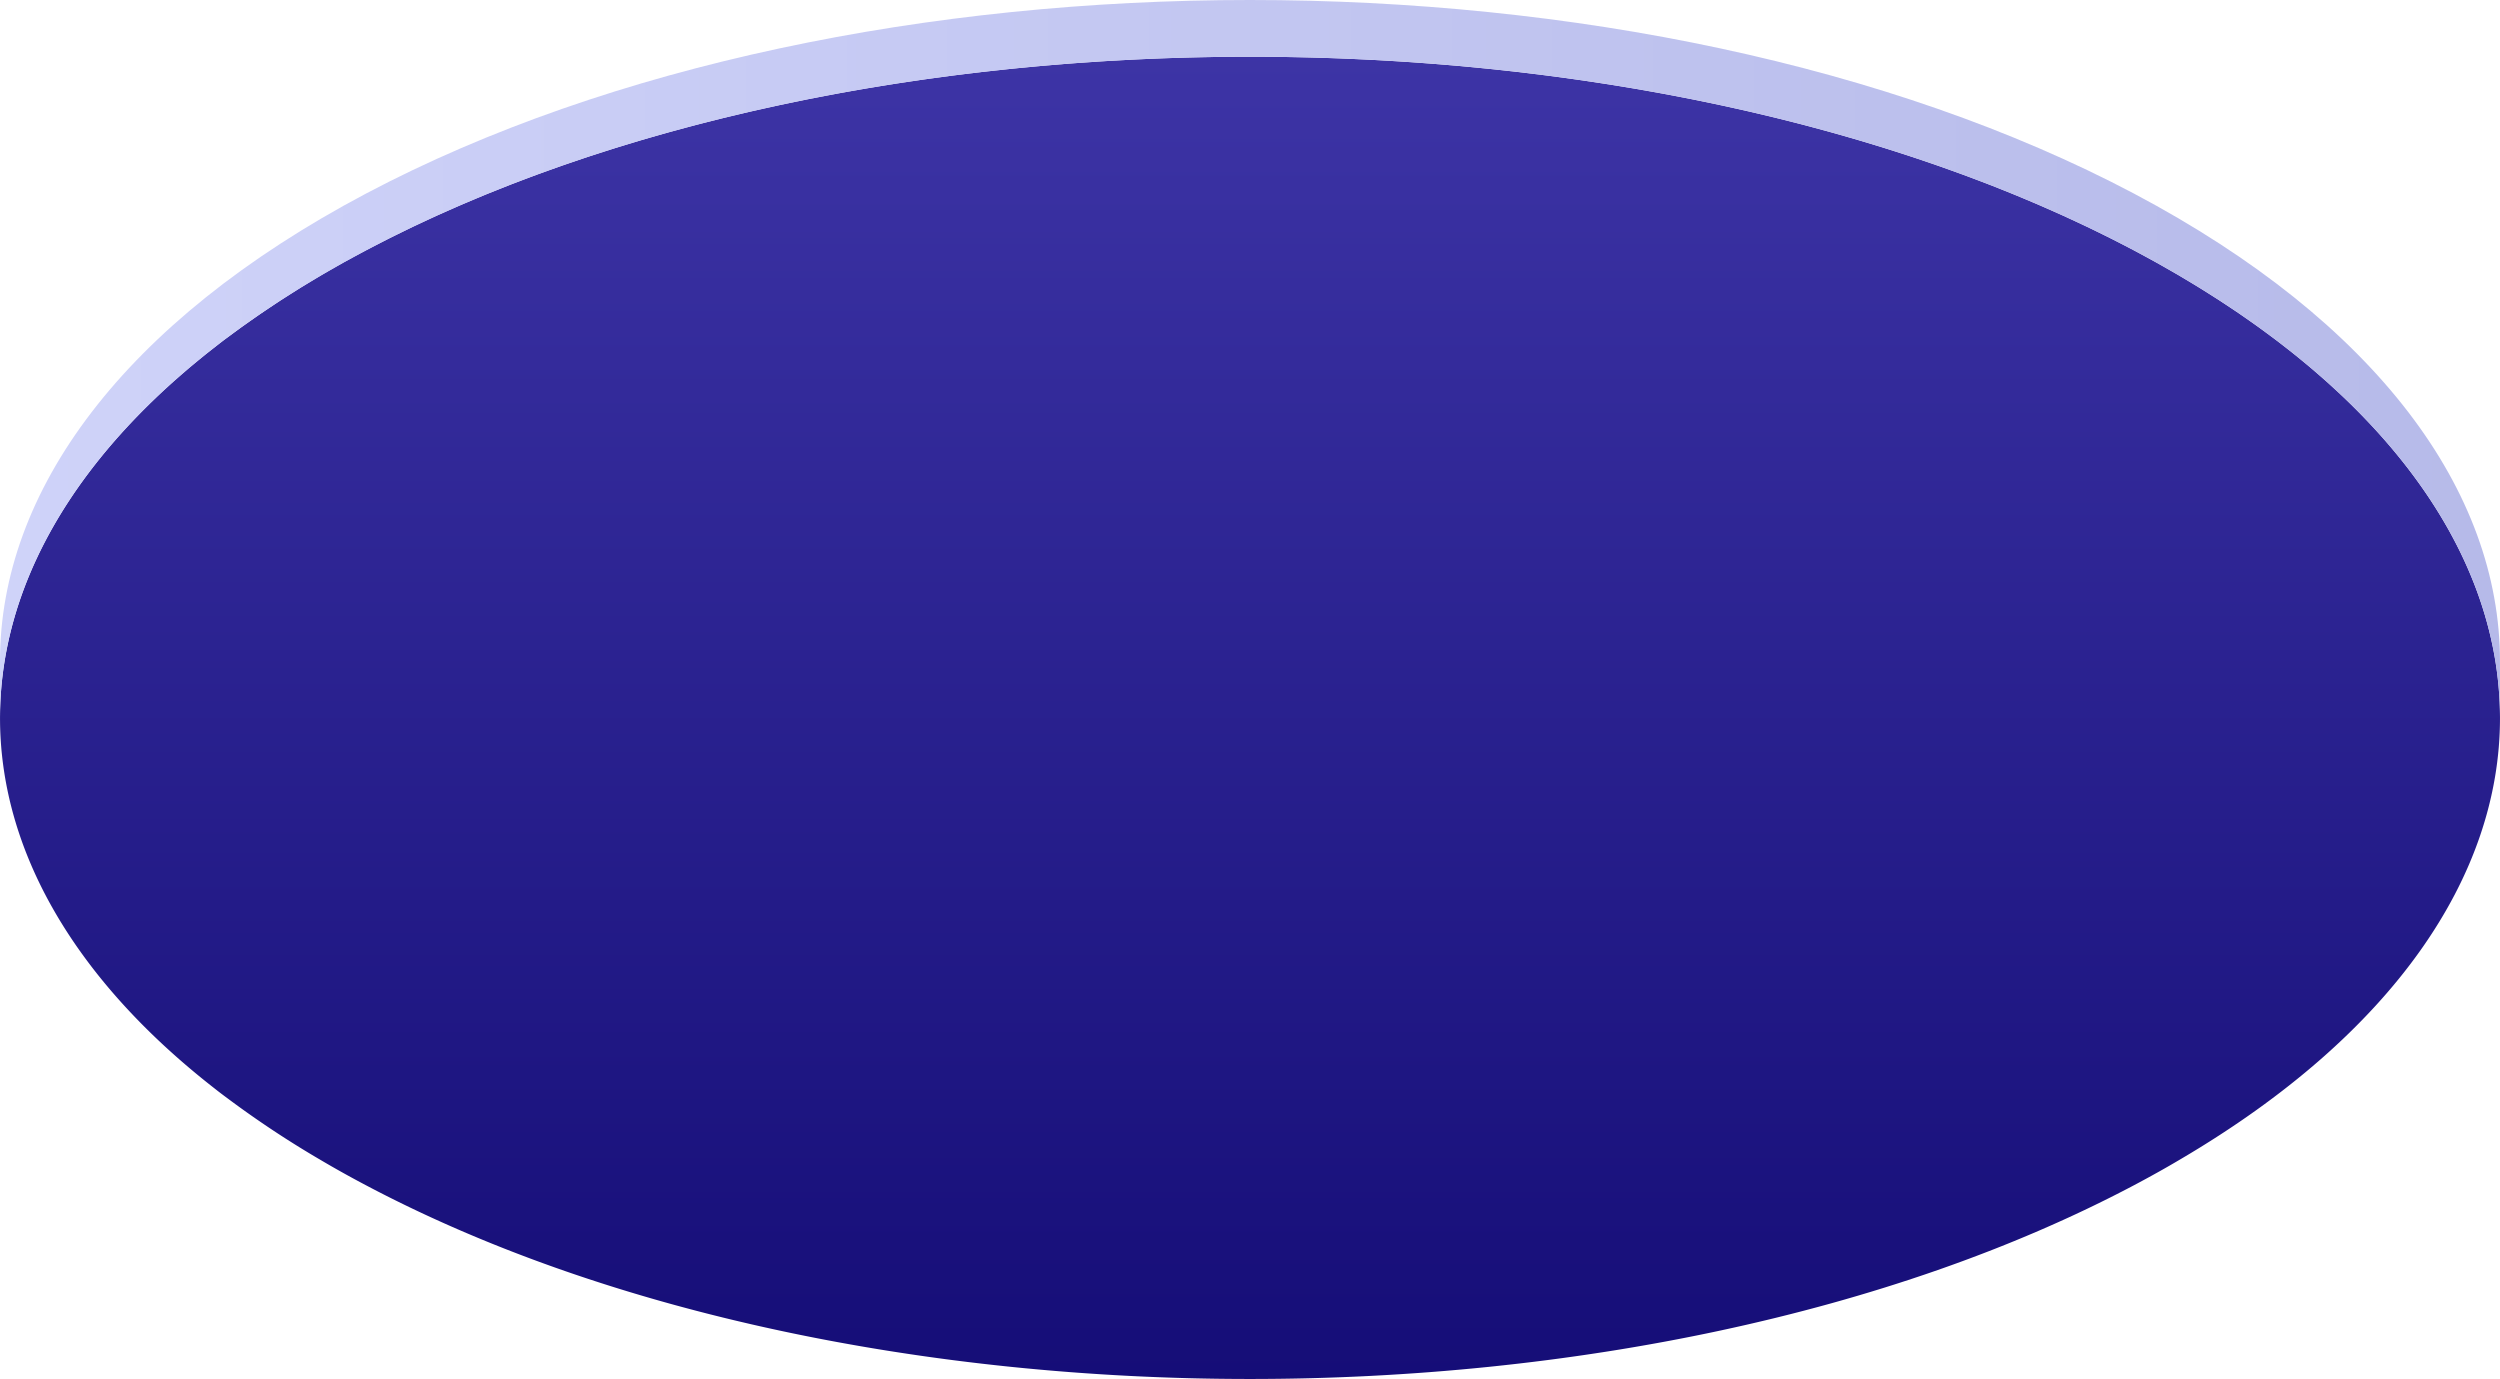
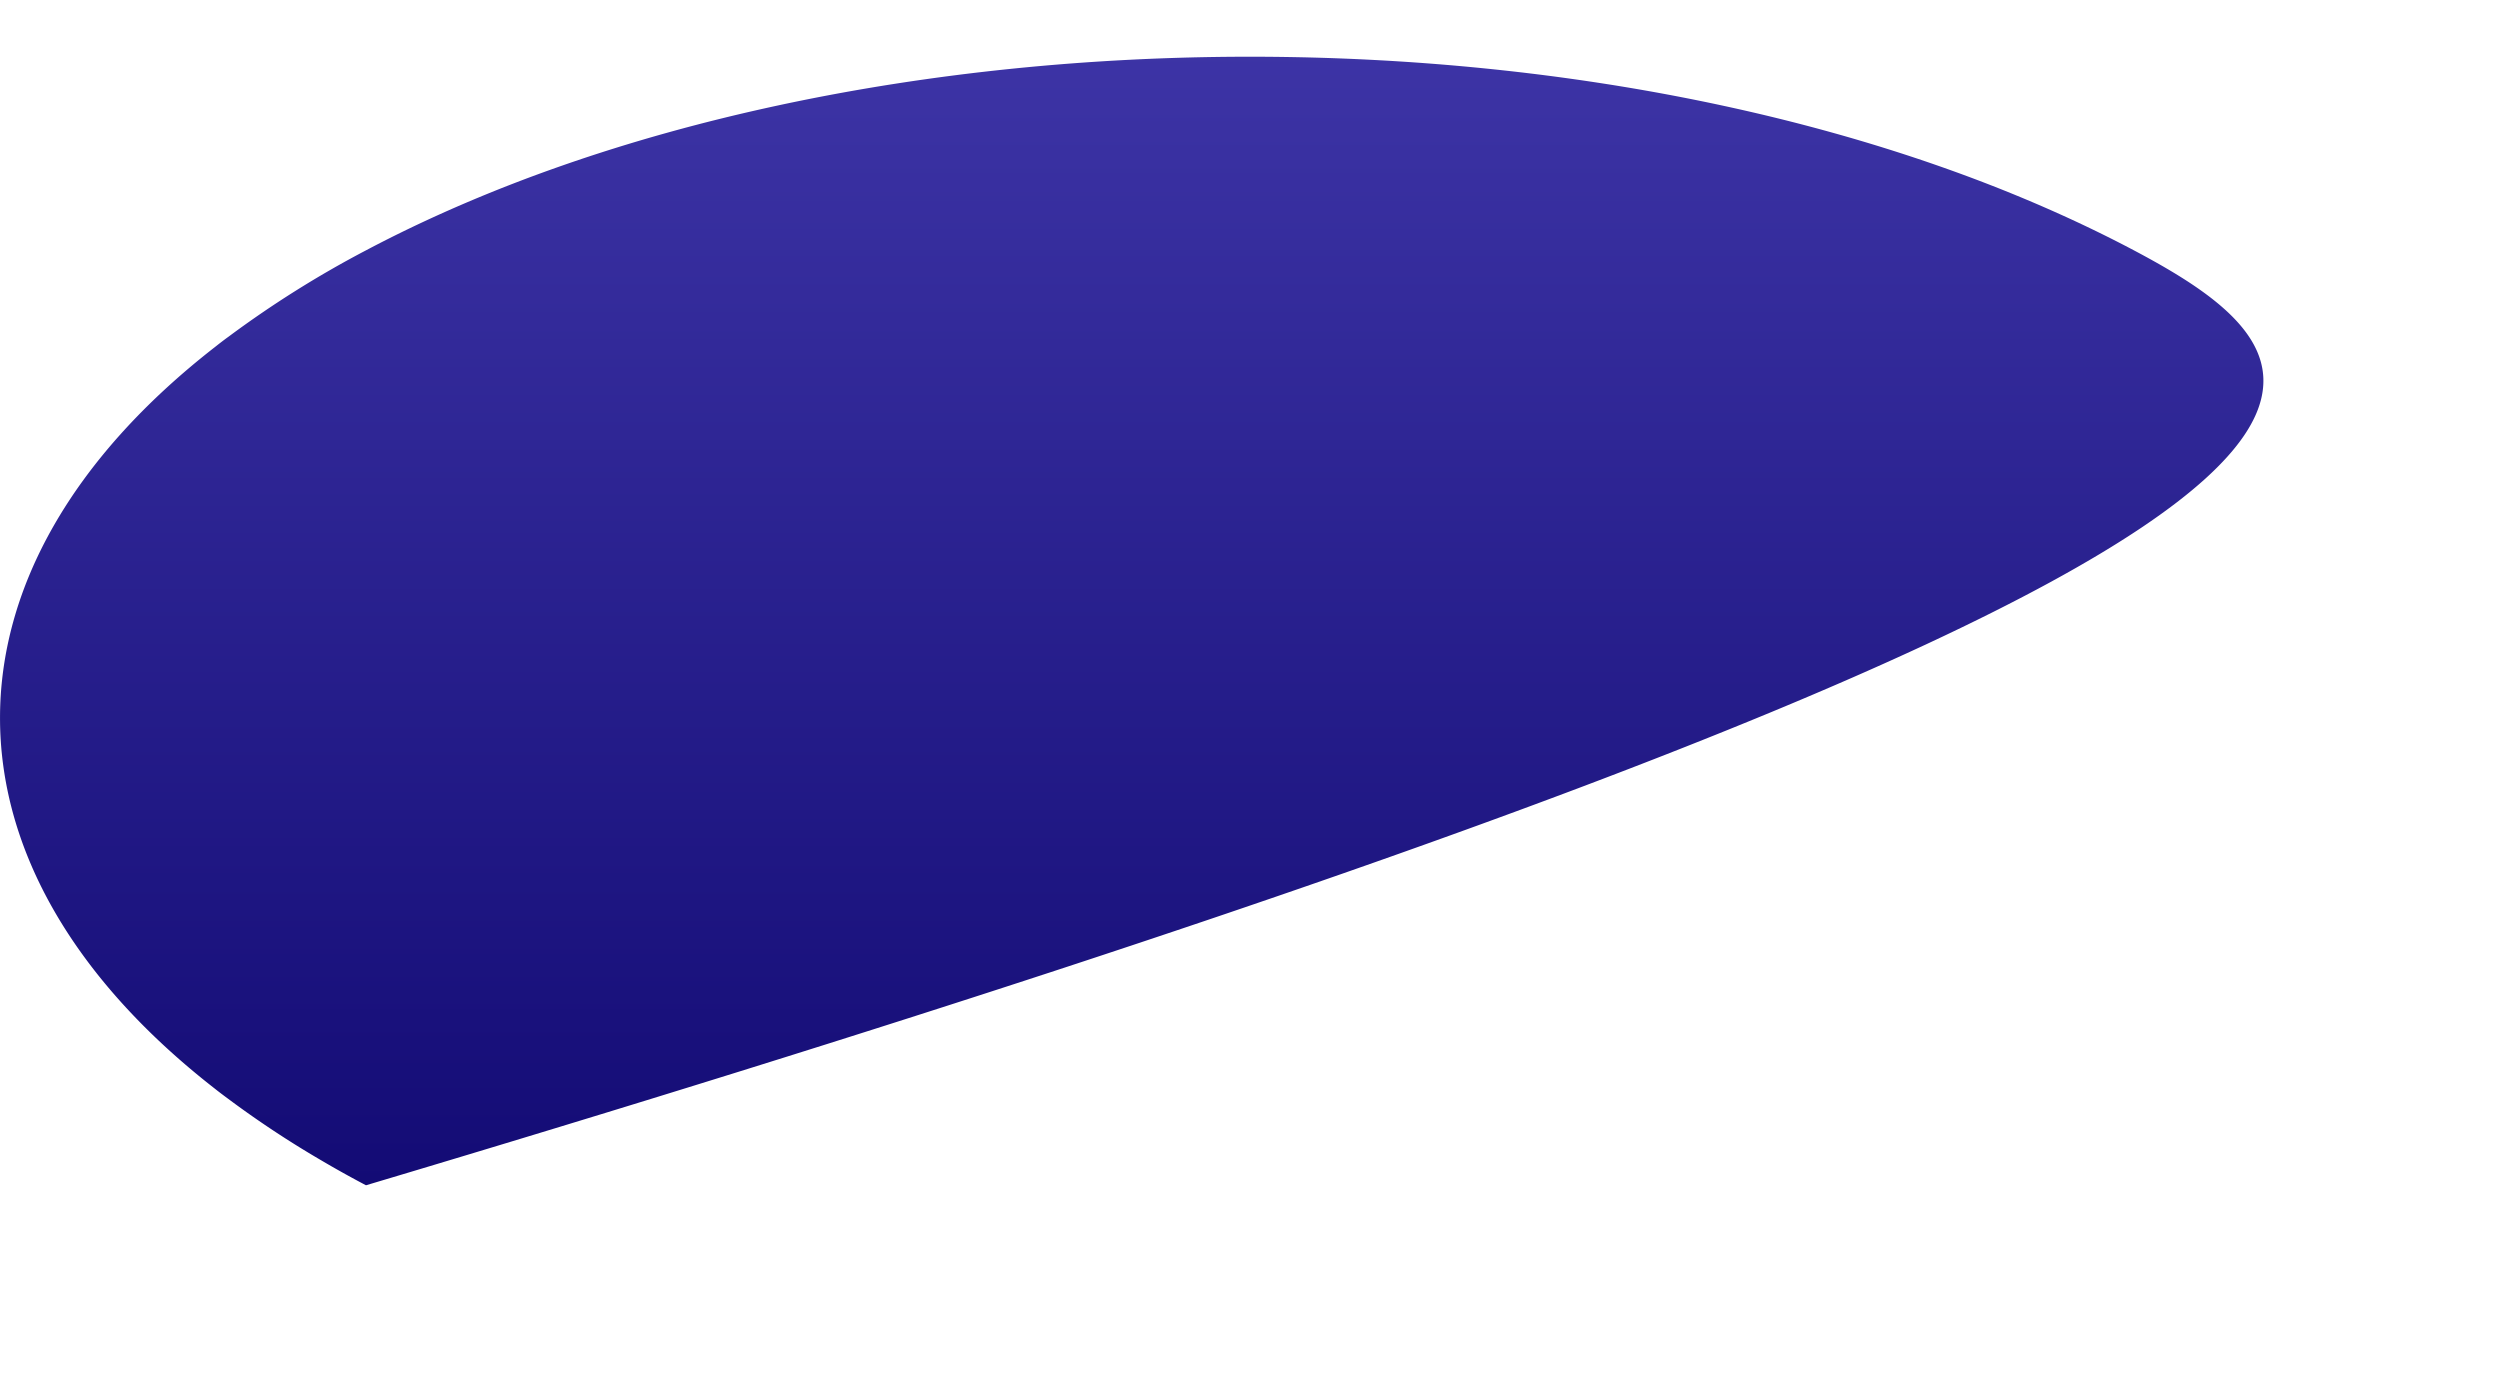
<svg xmlns="http://www.w3.org/2000/svg" width="300.194" height="165.586" viewBox="0 0 300.194 165.586">
  <defs>
    <linearGradient id="a" x1="0.5" y1="1" x2="0.5" gradientUnits="objectBoundingBox">
      <stop offset="0" stop-color="#130b75" />
      <stop offset="1" stop-color="#3f36a8" />
    </linearGradient>
    <linearGradient id="b" y1="0.5" x2="1" y2="0.5" gradientUnits="objectBoundingBox">
      <stop offset="0" stop-color="#cfd3f9" />
      <stop offset="1" stop-color="#b6bae9" />
    </linearGradient>
  </defs>
-   <path d="M653.4,380.66c-58.633-31-153.668-31-212.29,0a124.777,124.777,0,0,0-16.506,10.368c-.567.408-1.122.839-1.666,1.27-17.174,13.385-25.772,28.937-25.772,44.511,0,15.551,8.586,31.1,25.761,44.488.5.4,1.01.783,1.531,1.168a118.837,118.837,0,0,0,11.219,7.43q2.62,1.547,5.433,3.029c58.622,31.013,153.656,31.013,212.29,0,1.95-1.032,3.823-2.076,5.636-3.153,25.535-15.03,38.319-34.008,38.319-52.962C697.357,416.471,682.69,396.167,653.4,380.66Z" transform="translate(-397.163 -350.599)" fill="url(#a)" />
-   <path d="M653.4,374.646c-58.636-30.988-153.671-30.988-212.284,0-29.294,15.505-43.953,35.832-43.953,56.143v6.825c0-20.329,14.659-40.637,43.953-56.143,58.613-31.008,153.648-31.008,212.284,0,29.3,15.505,43.953,35.813,43.953,56.143v-6.825C697.354,410.479,682.7,390.151,653.4,374.646Z" transform="translate(-397.164 -351.405)" fill="url(#b)" />
+   <path d="M653.4,380.66c-58.633-31-153.668-31-212.29,0a124.777,124.777,0,0,0-16.506,10.368c-.567.408-1.122.839-1.666,1.27-17.174,13.385-25.772,28.937-25.772,44.511,0,15.551,8.586,31.1,25.761,44.488.5.4,1.01.783,1.531,1.168a118.837,118.837,0,0,0,11.219,7.43q2.62,1.547,5.433,3.029C697.357,416.471,682.69,396.167,653.4,380.66Z" transform="translate(-397.163 -350.599)" fill="url(#a)" />
</svg>